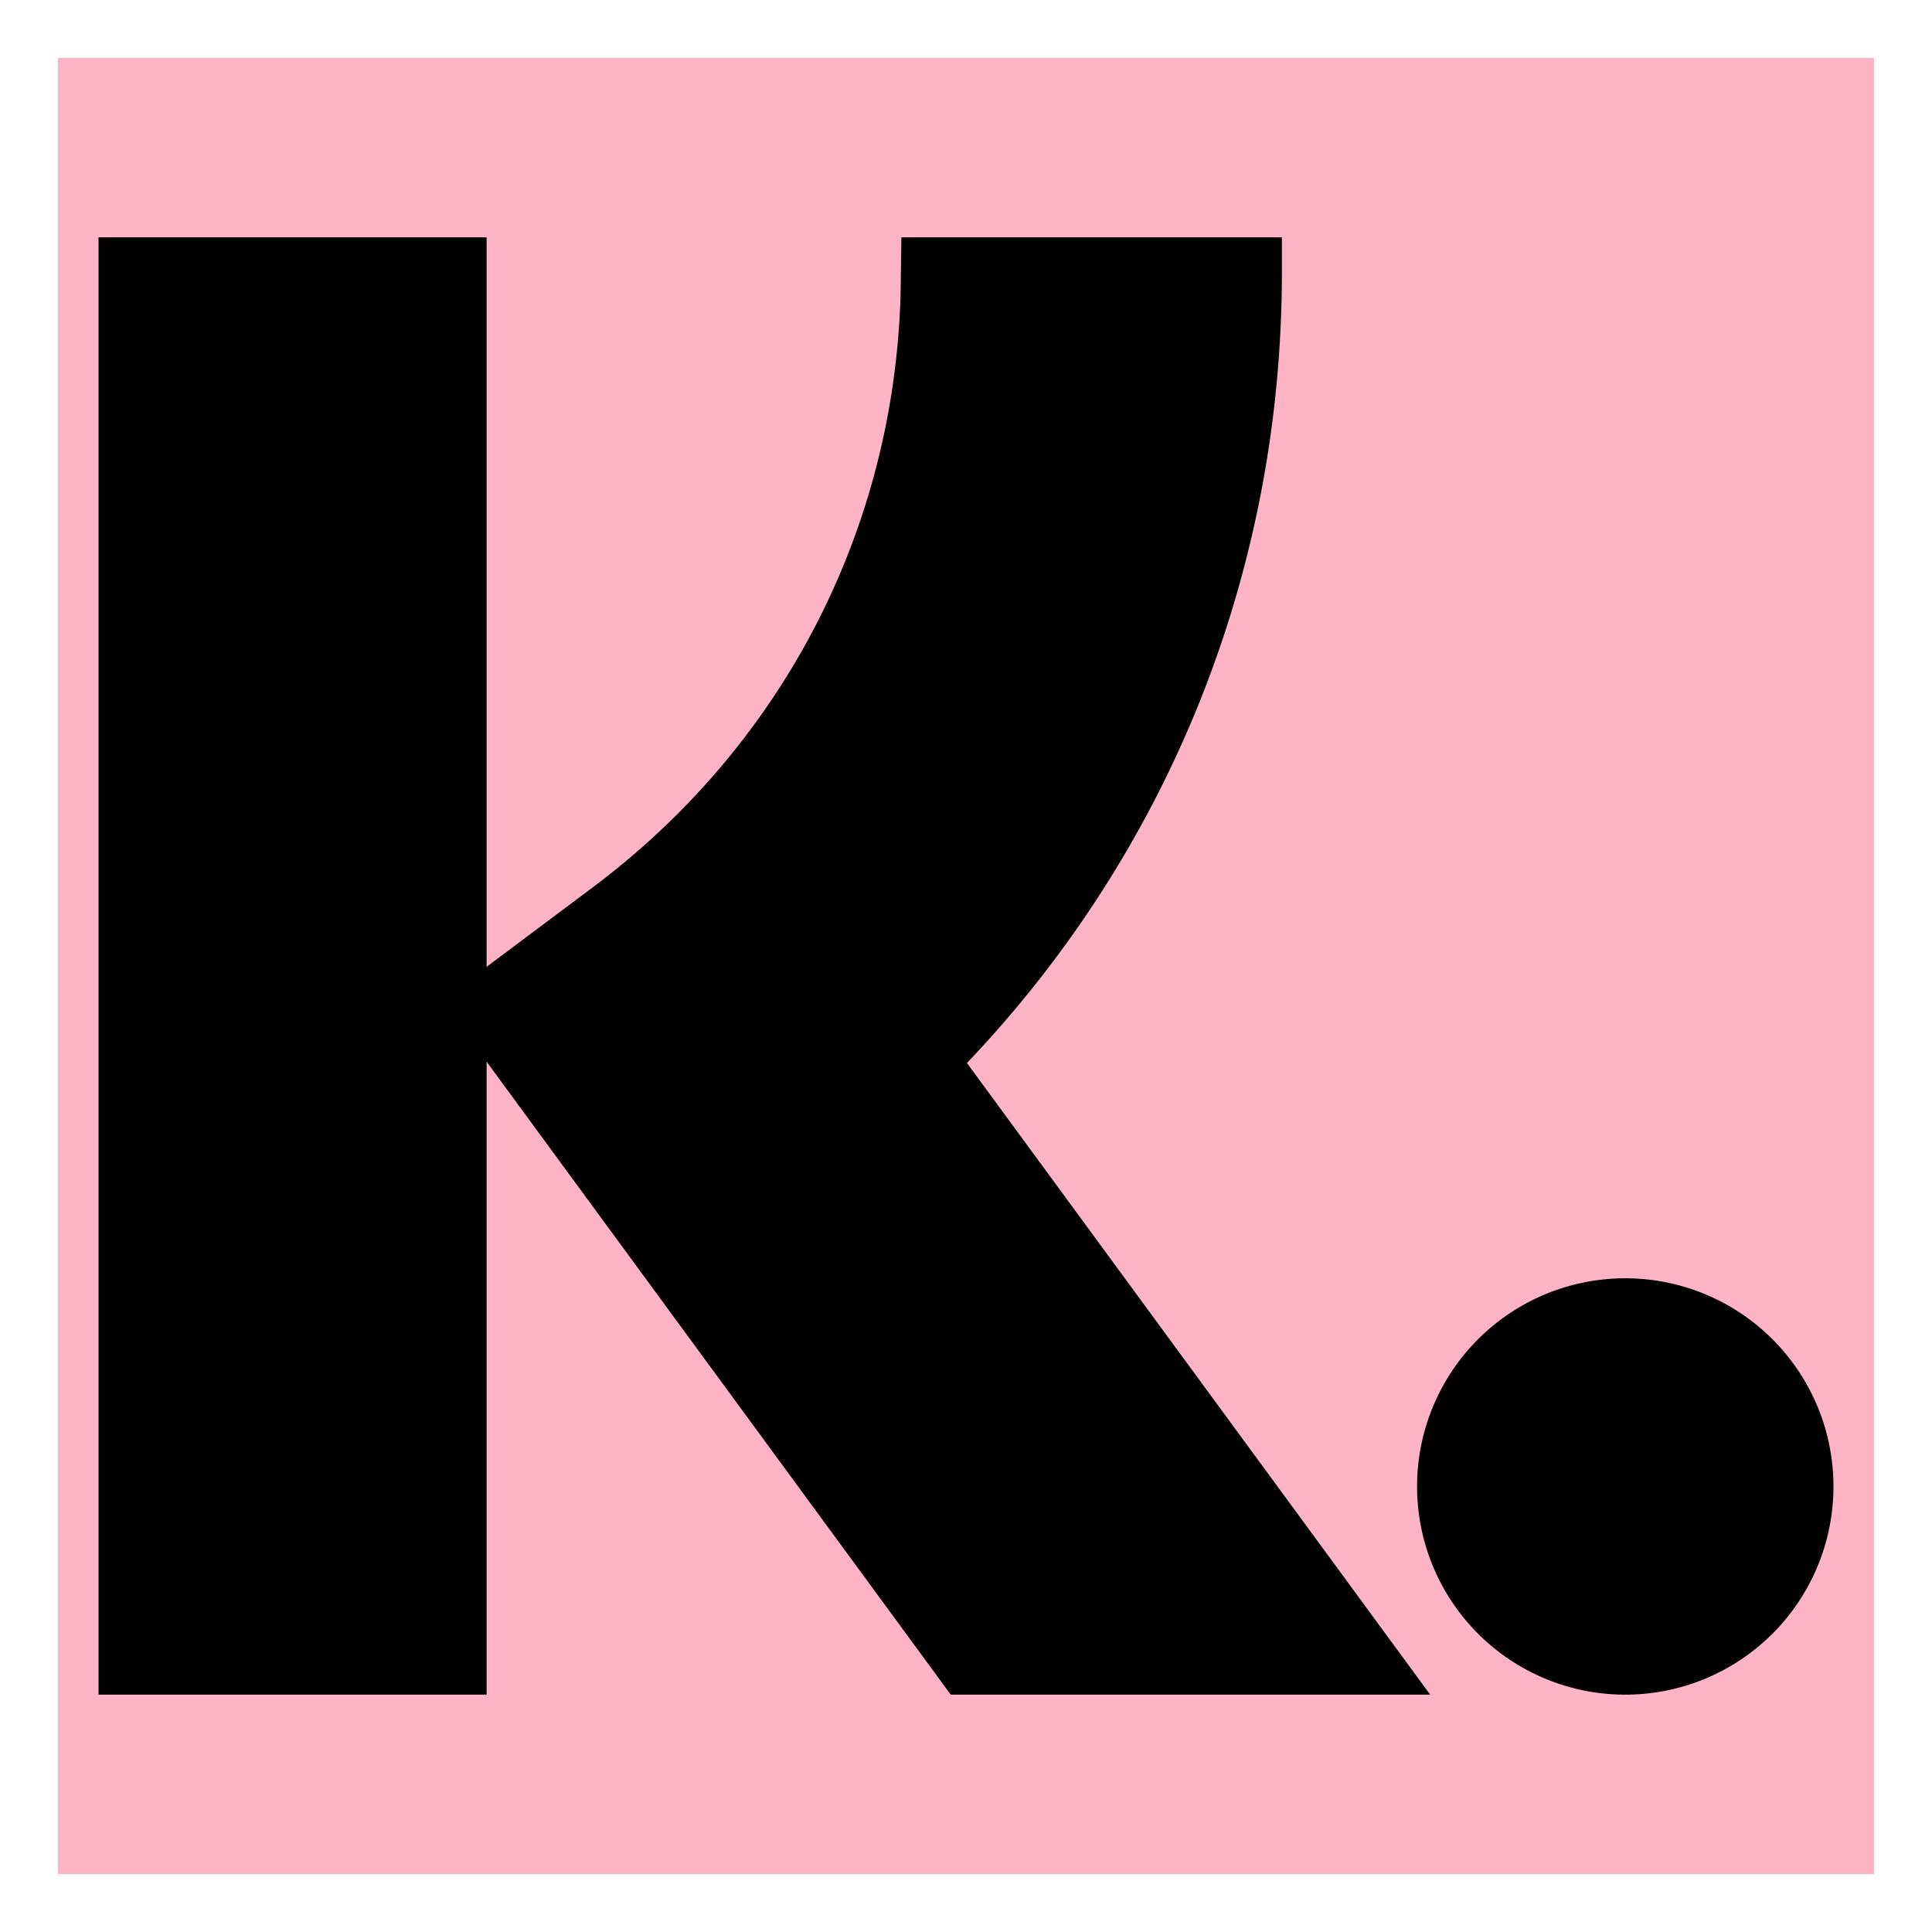
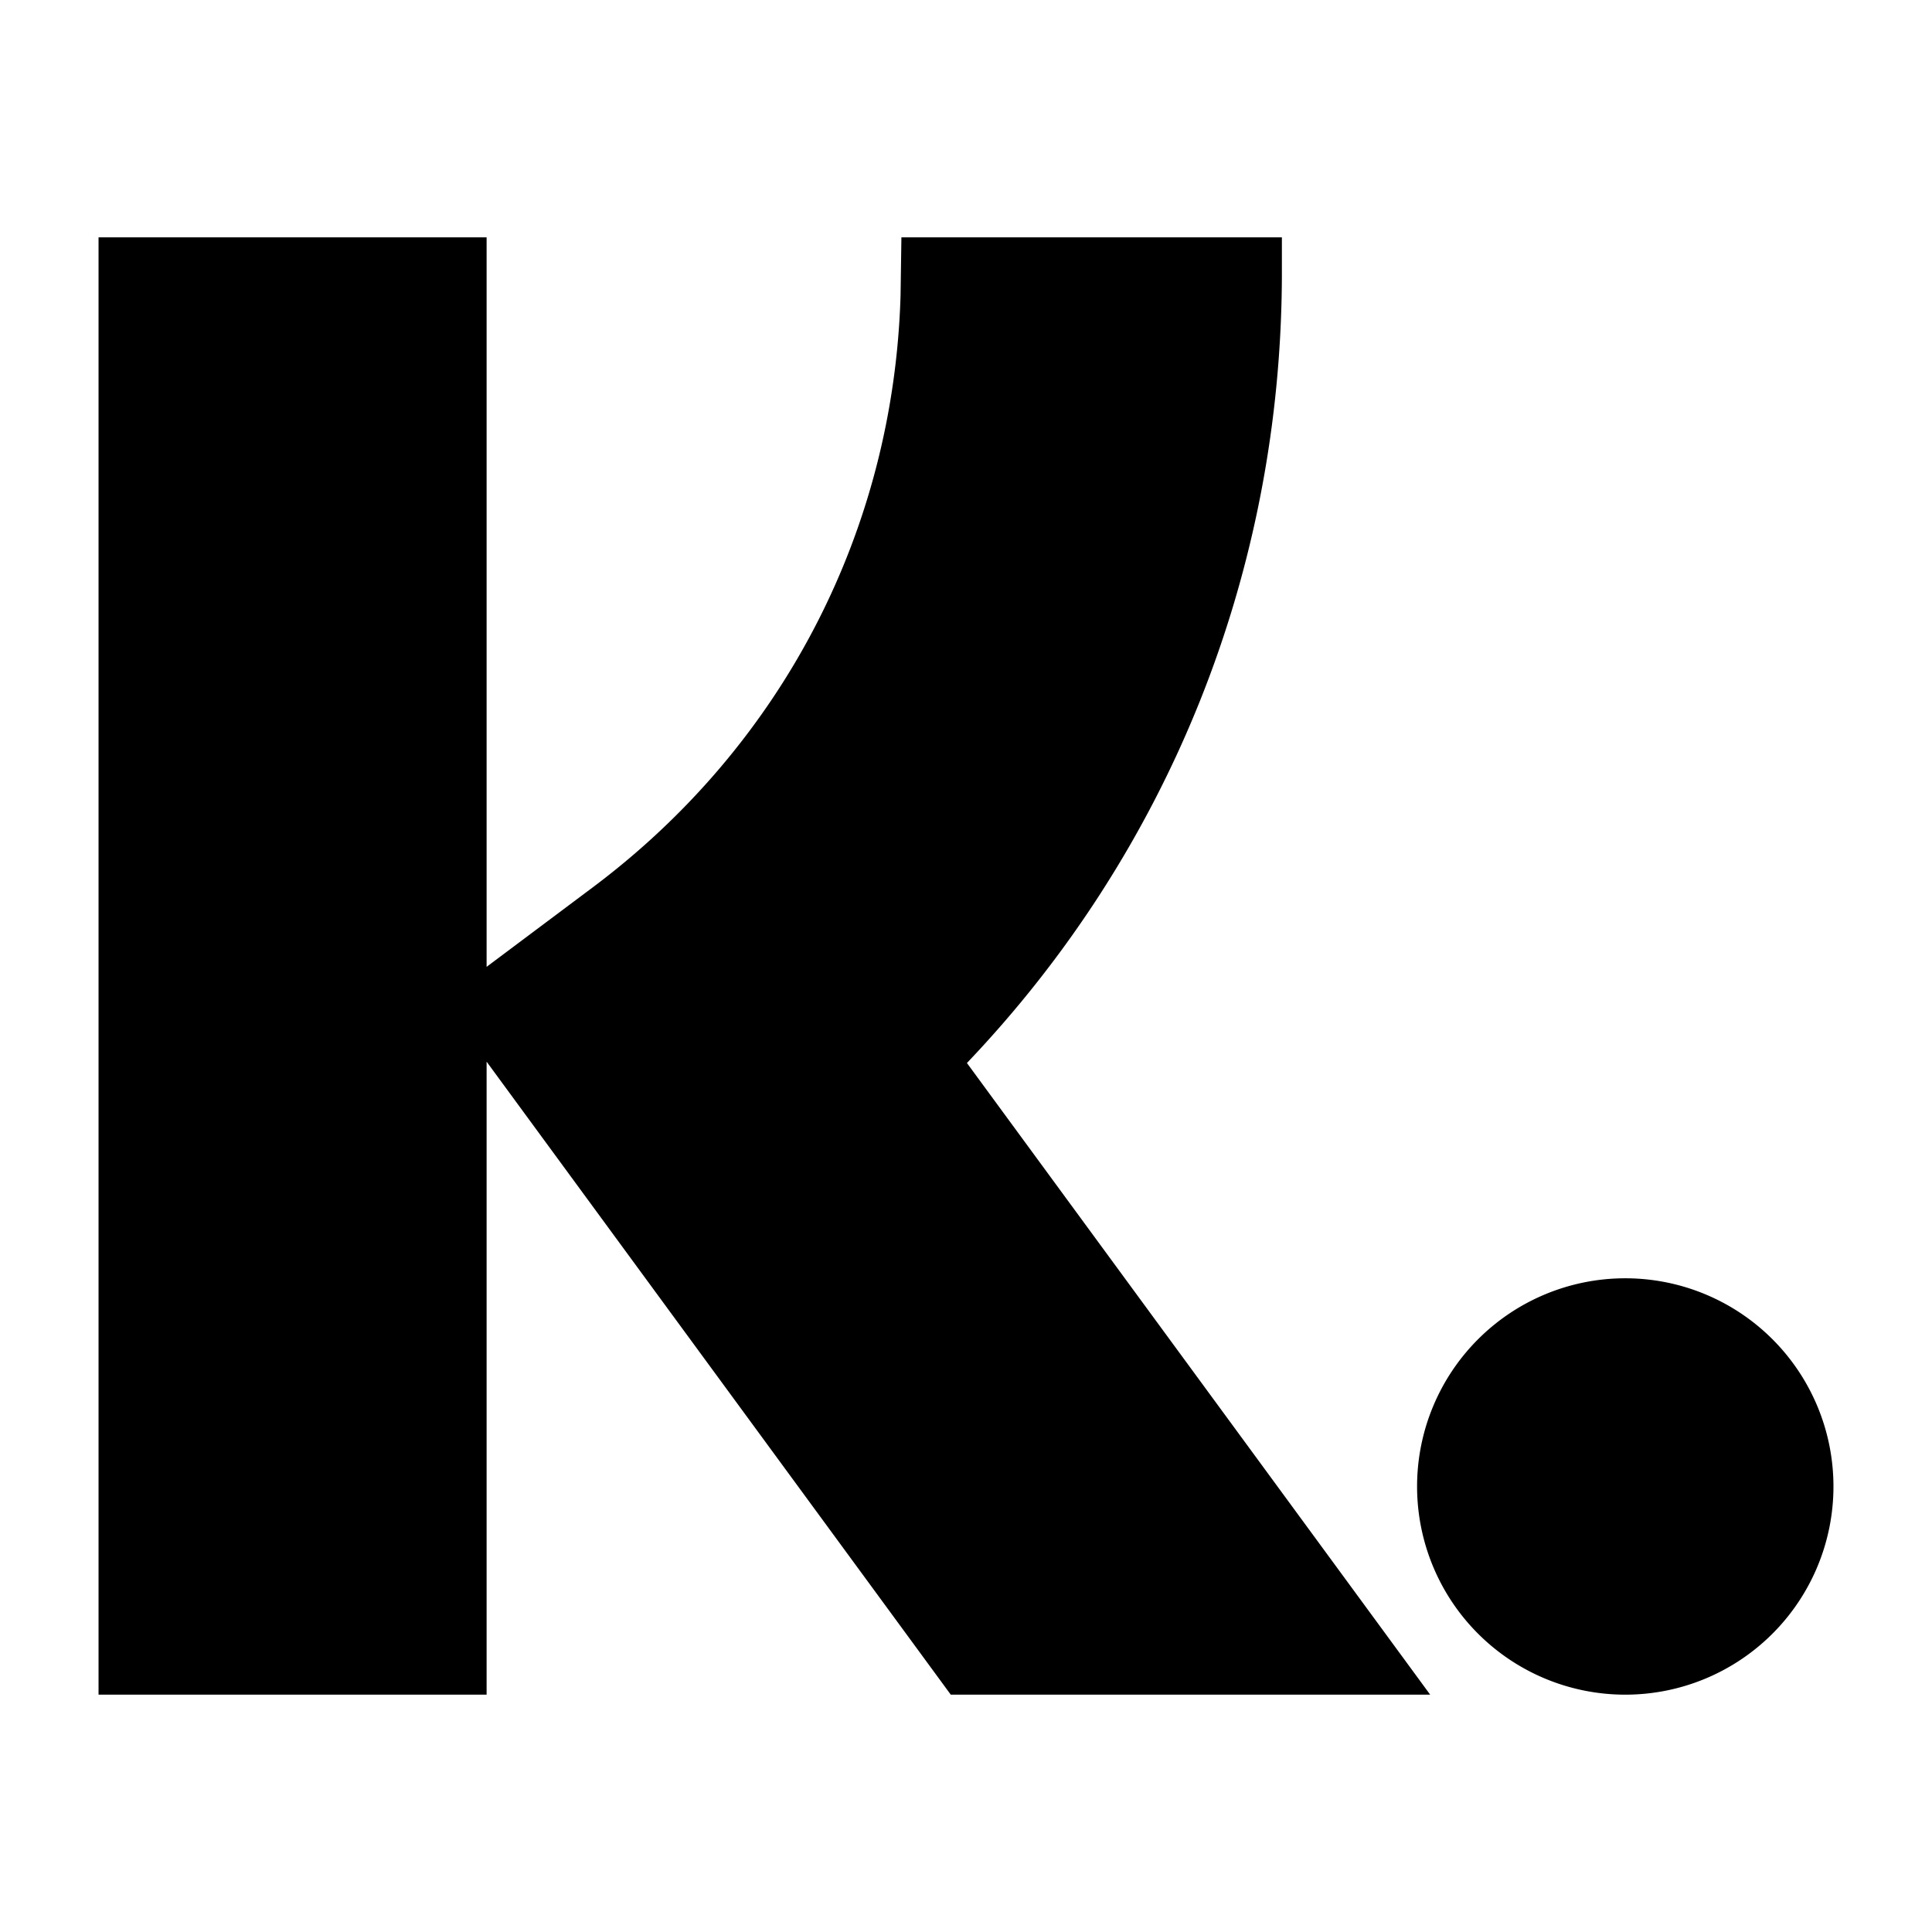
<svg xmlns="http://www.w3.org/2000/svg" stroke="#00000" role="img" viewBox="-1.92 -1.92 27.84 27.84" fill="#00000" class="icon">
  <g transform="translate(0.72,0.72), scale(0.94)" stroke-width="0" id="SVGRepo_bgCarrier">
-     <rect fill="#feb3c7" rx="0" height="27.84" width="27.84" y="-1.92" x="-1.92">
-                                       </rect>
-   </g>
+     </g>
  <g stroke-width="0.144" stroke="#CCCCCC" stroke-linejoin="round" stroke-linecap="round" id="SVGRepo_tracerCarrier" />
  <g id="SVGRepo_iconCarrier">
    <path d="M4.592 2v20H0V2h4.592zm11.46 0c0 4.194-1.583 8.105-4.415 11.068l-.278.283L17.702 22h-5.668l-6.893-9.4 1.779-1.332c2.858-2.14 4.535-5.378 4.637-8.924L11.562 2h4.49zM21.5 17a2.5 2.5 0 1 1 0 5 2.5 2.5 0 0 1 0-5z" />
  </g>
</svg>